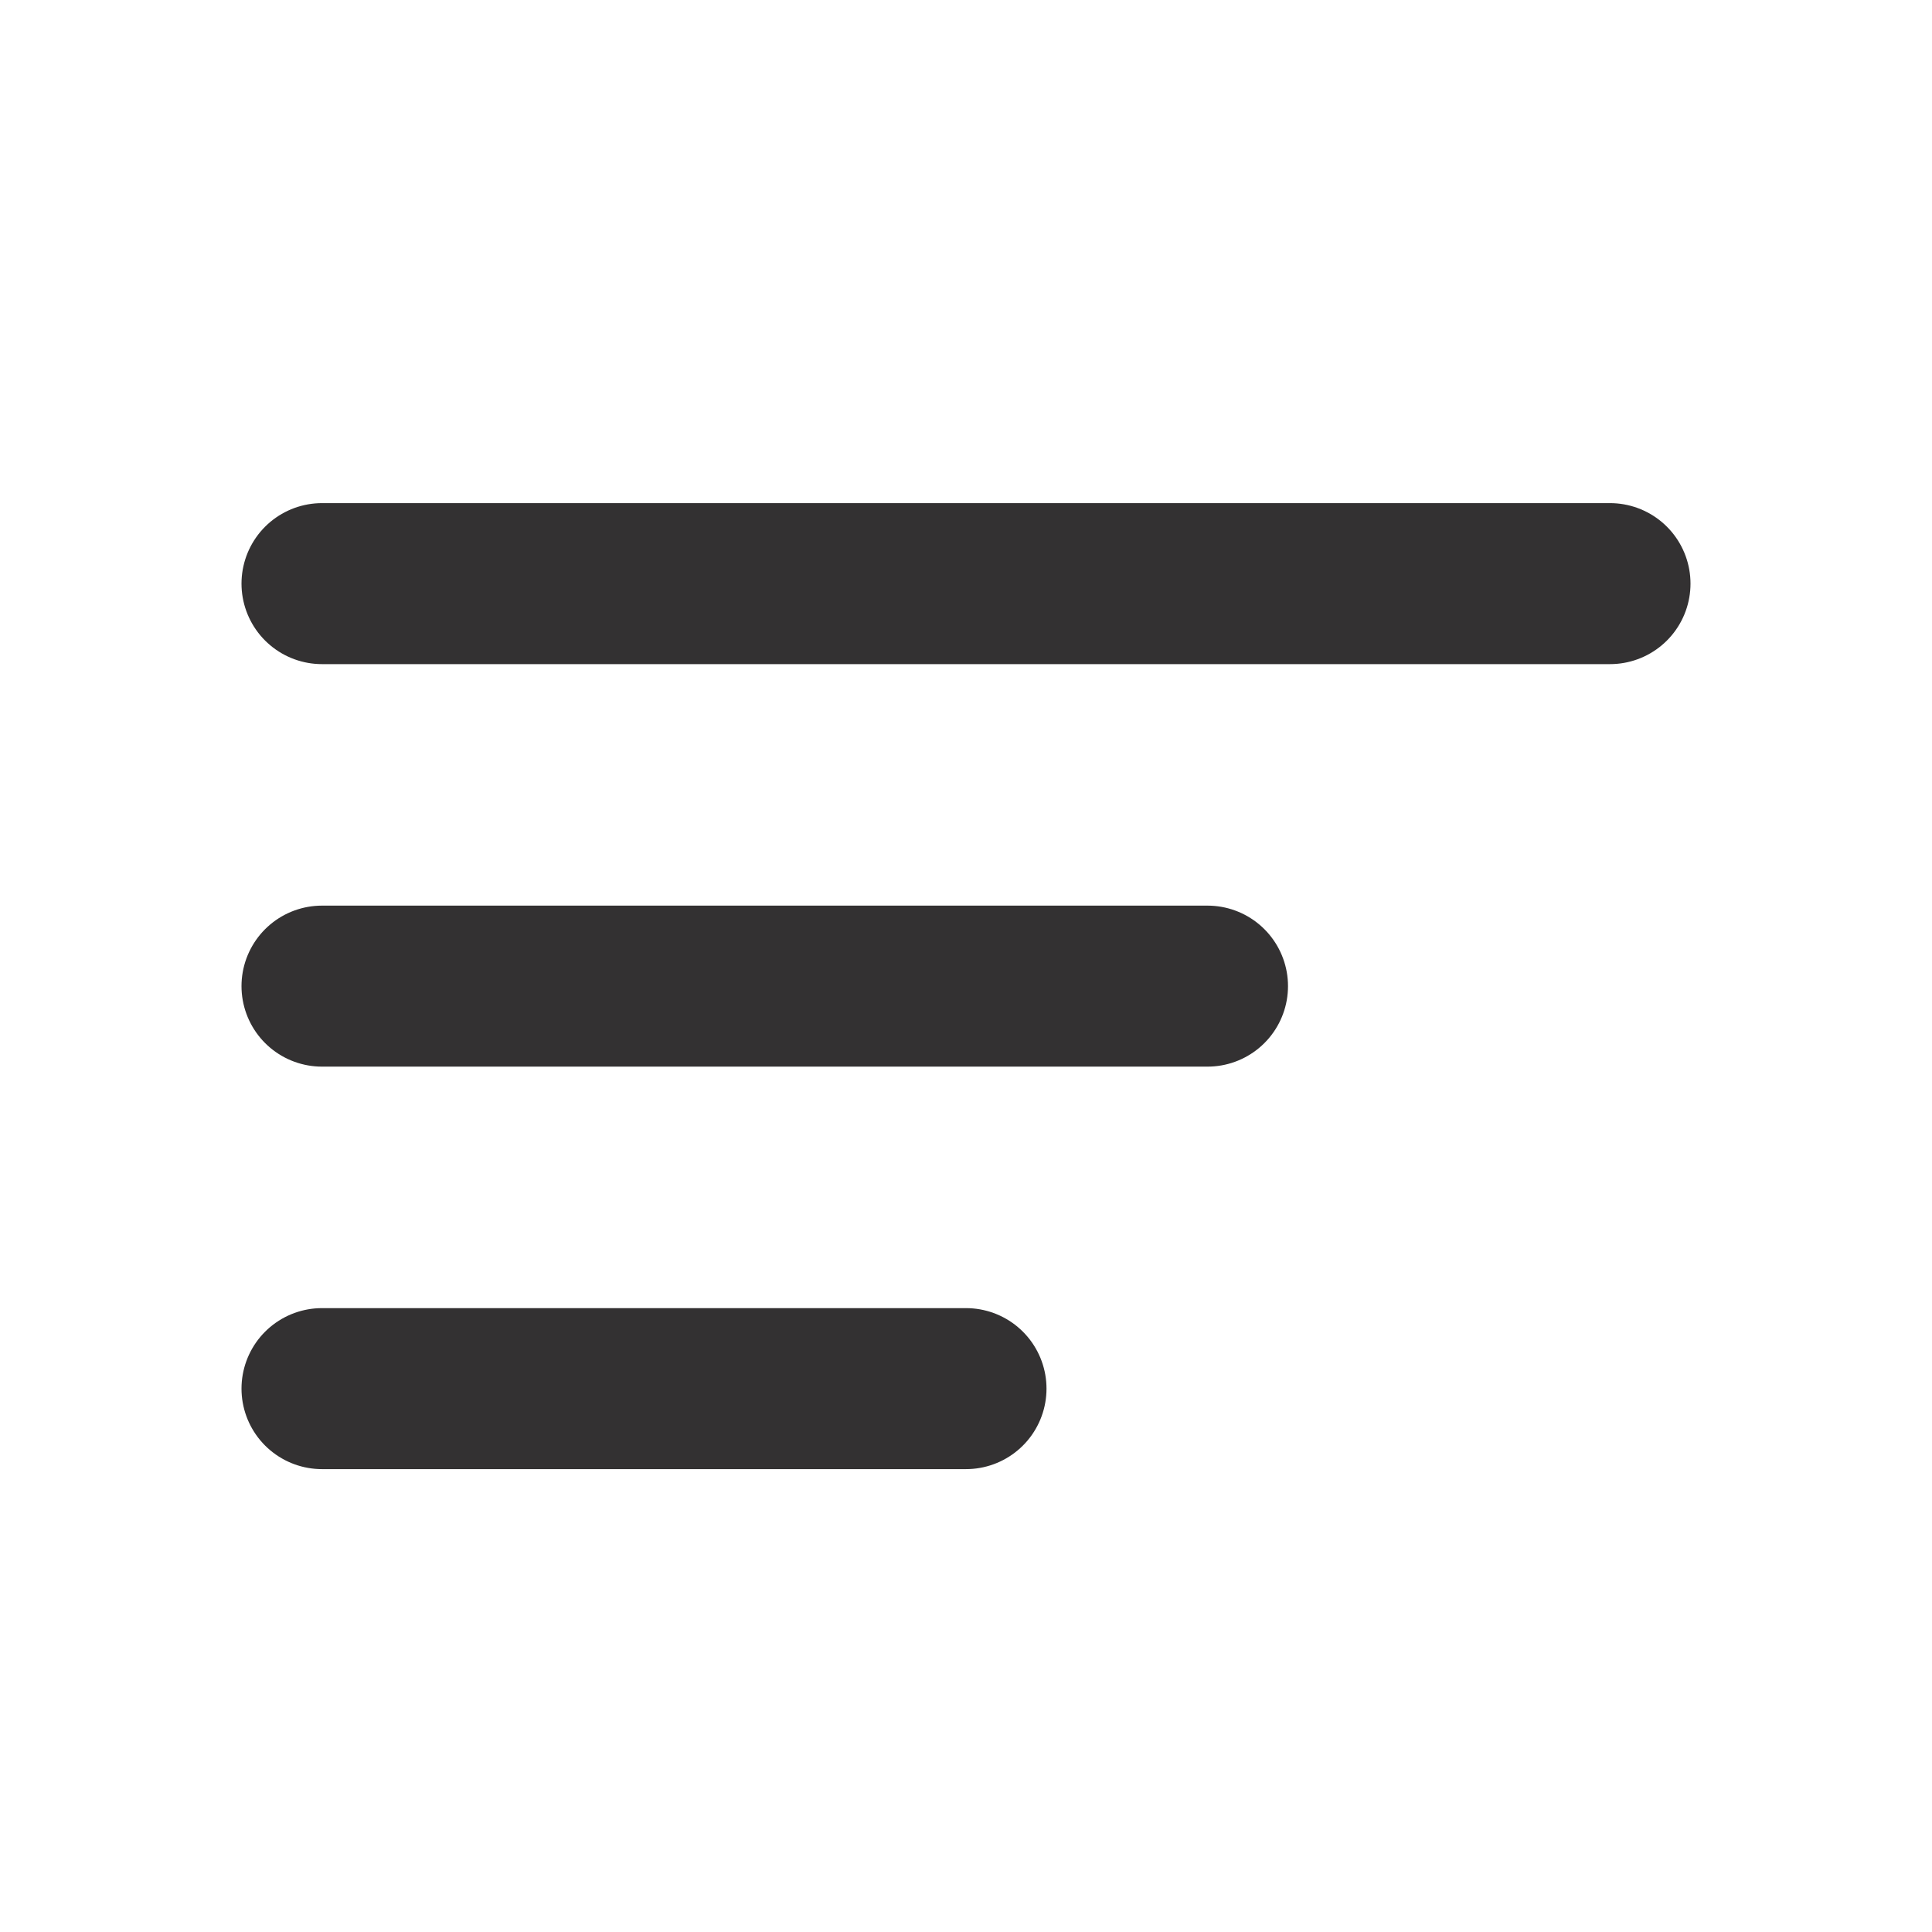
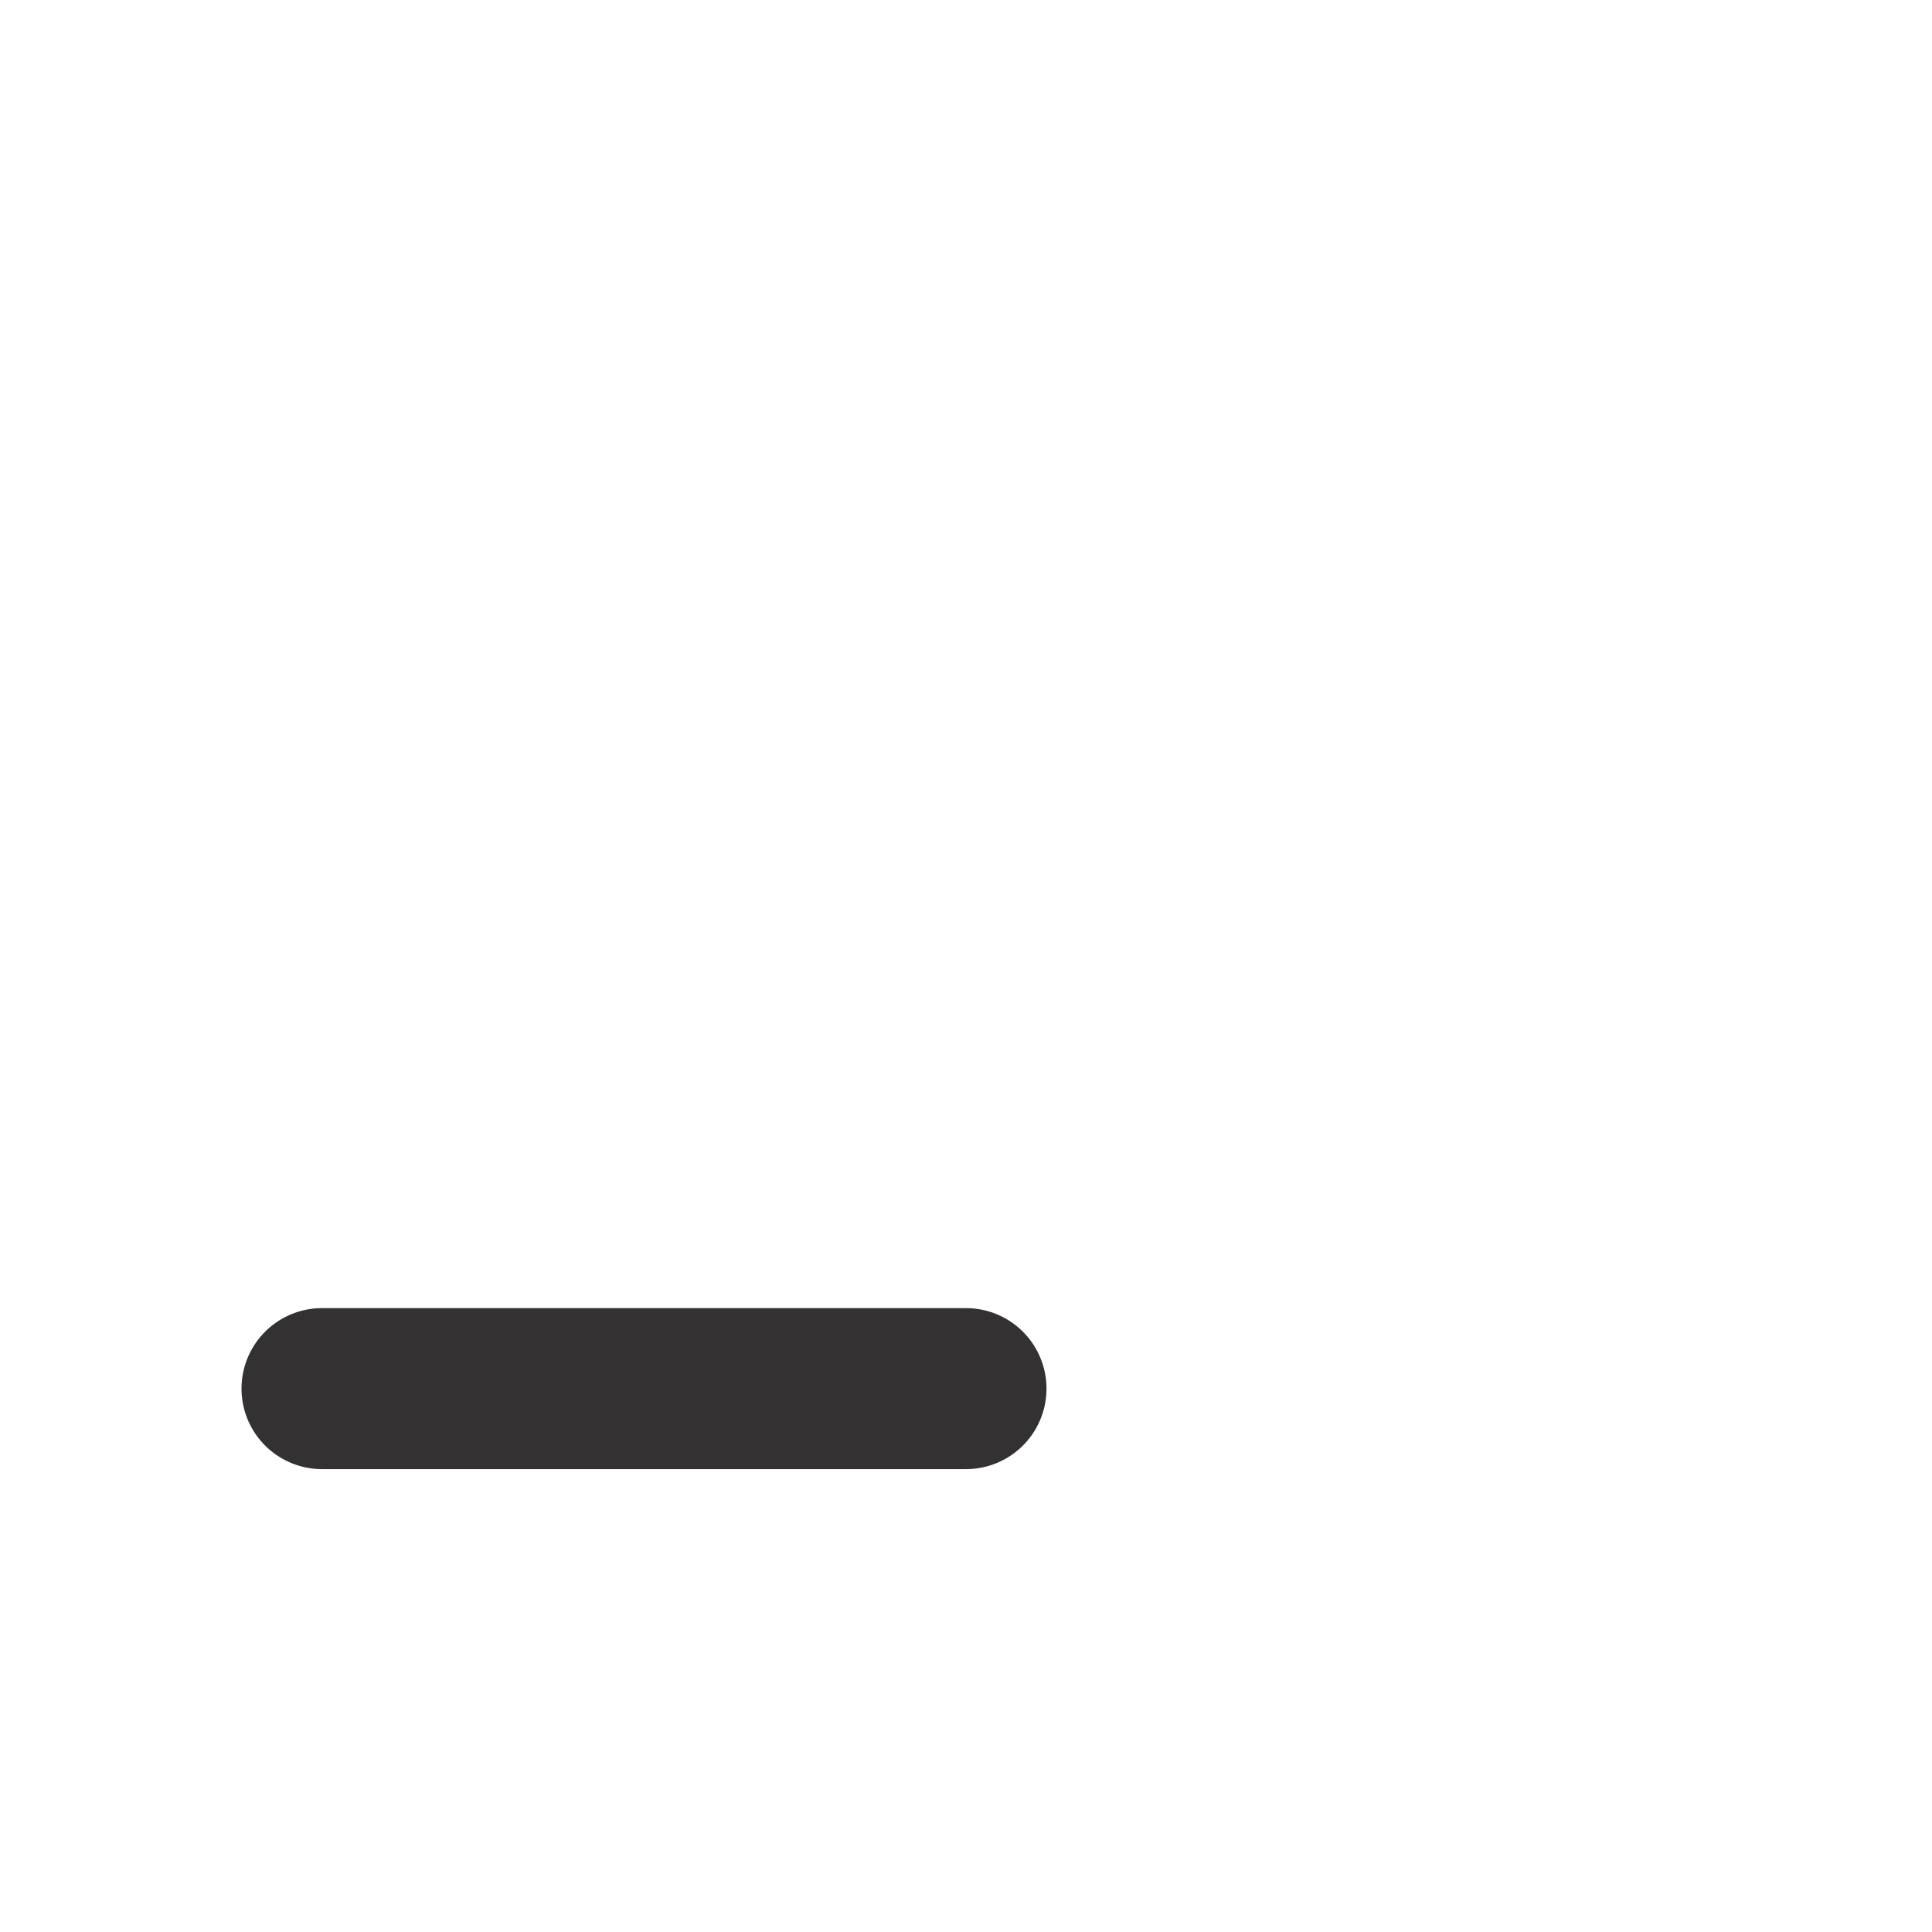
<svg xmlns="http://www.w3.org/2000/svg" width="24" height="24" viewBox="0 0 24 24" fill="none">
-   <path d="M4 7.25H20" stroke="#333132" stroke-width="2" stroke-linecap="round" />
-   <path d="M4 12.25H15" stroke="#333132" stroke-width="2" stroke-linecap="round" />
  <path d="M4 17.25H12" stroke="#333132" stroke-width="2" stroke-linecap="round" />
</svg>